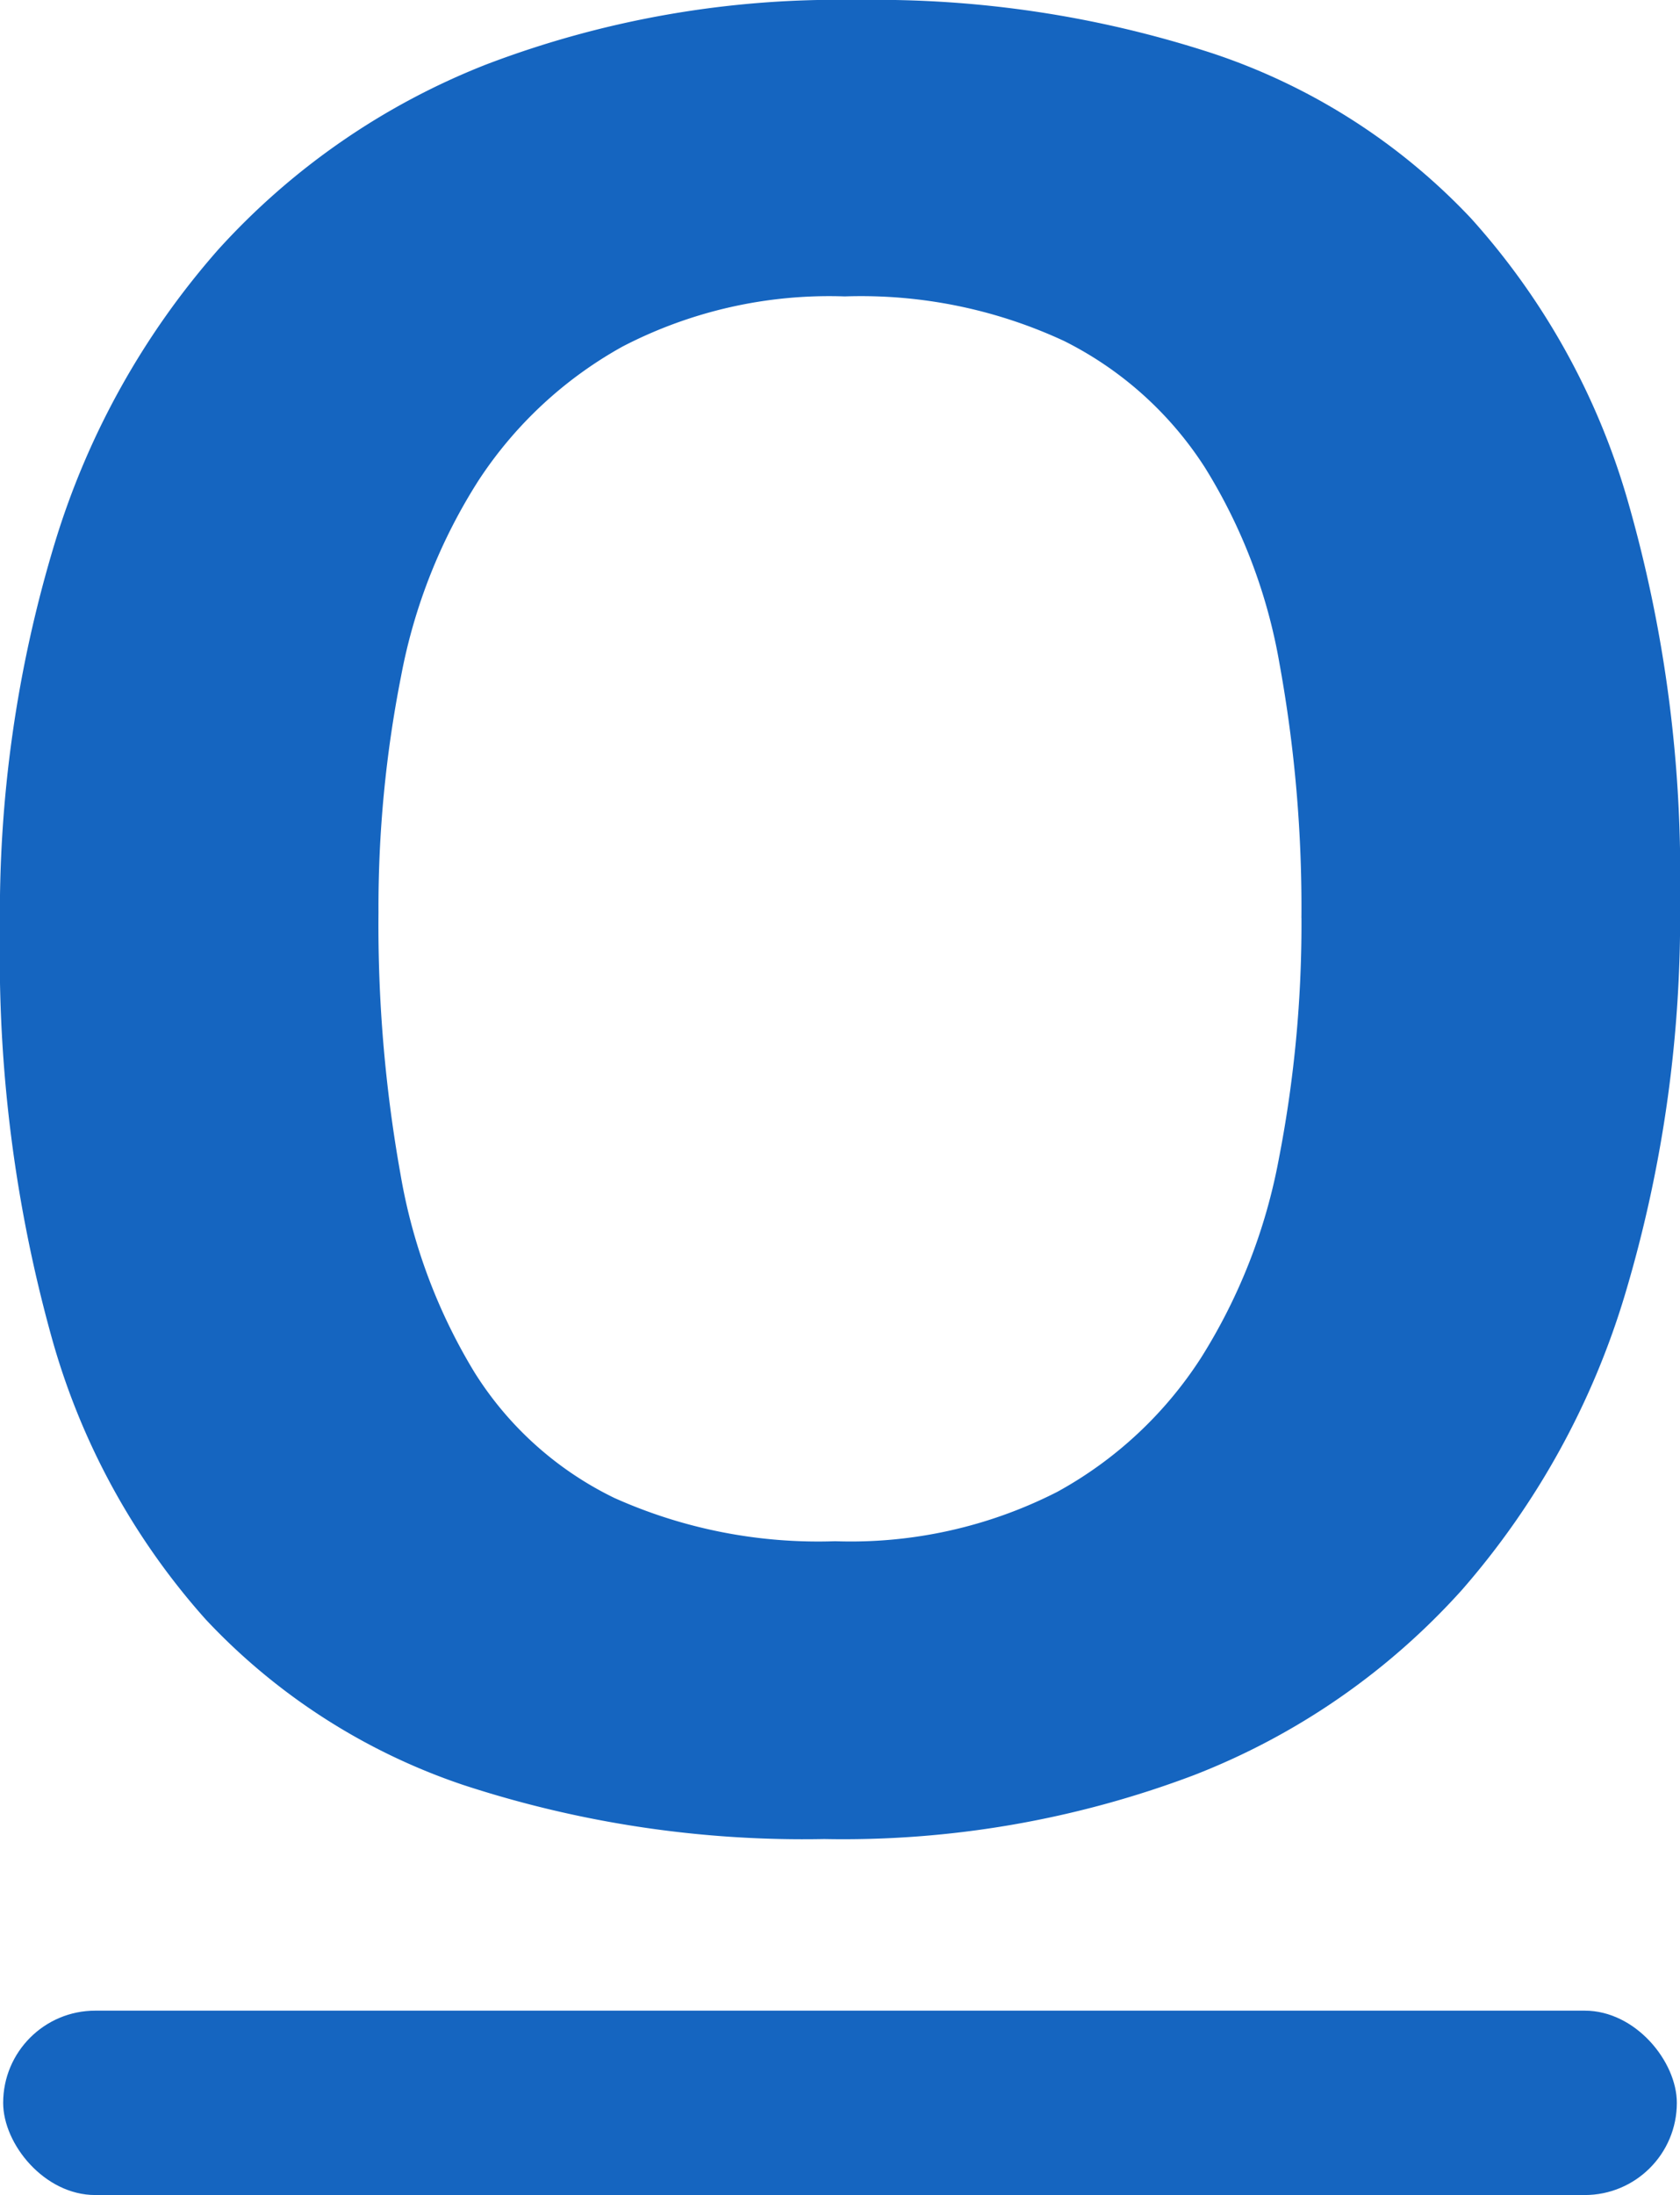
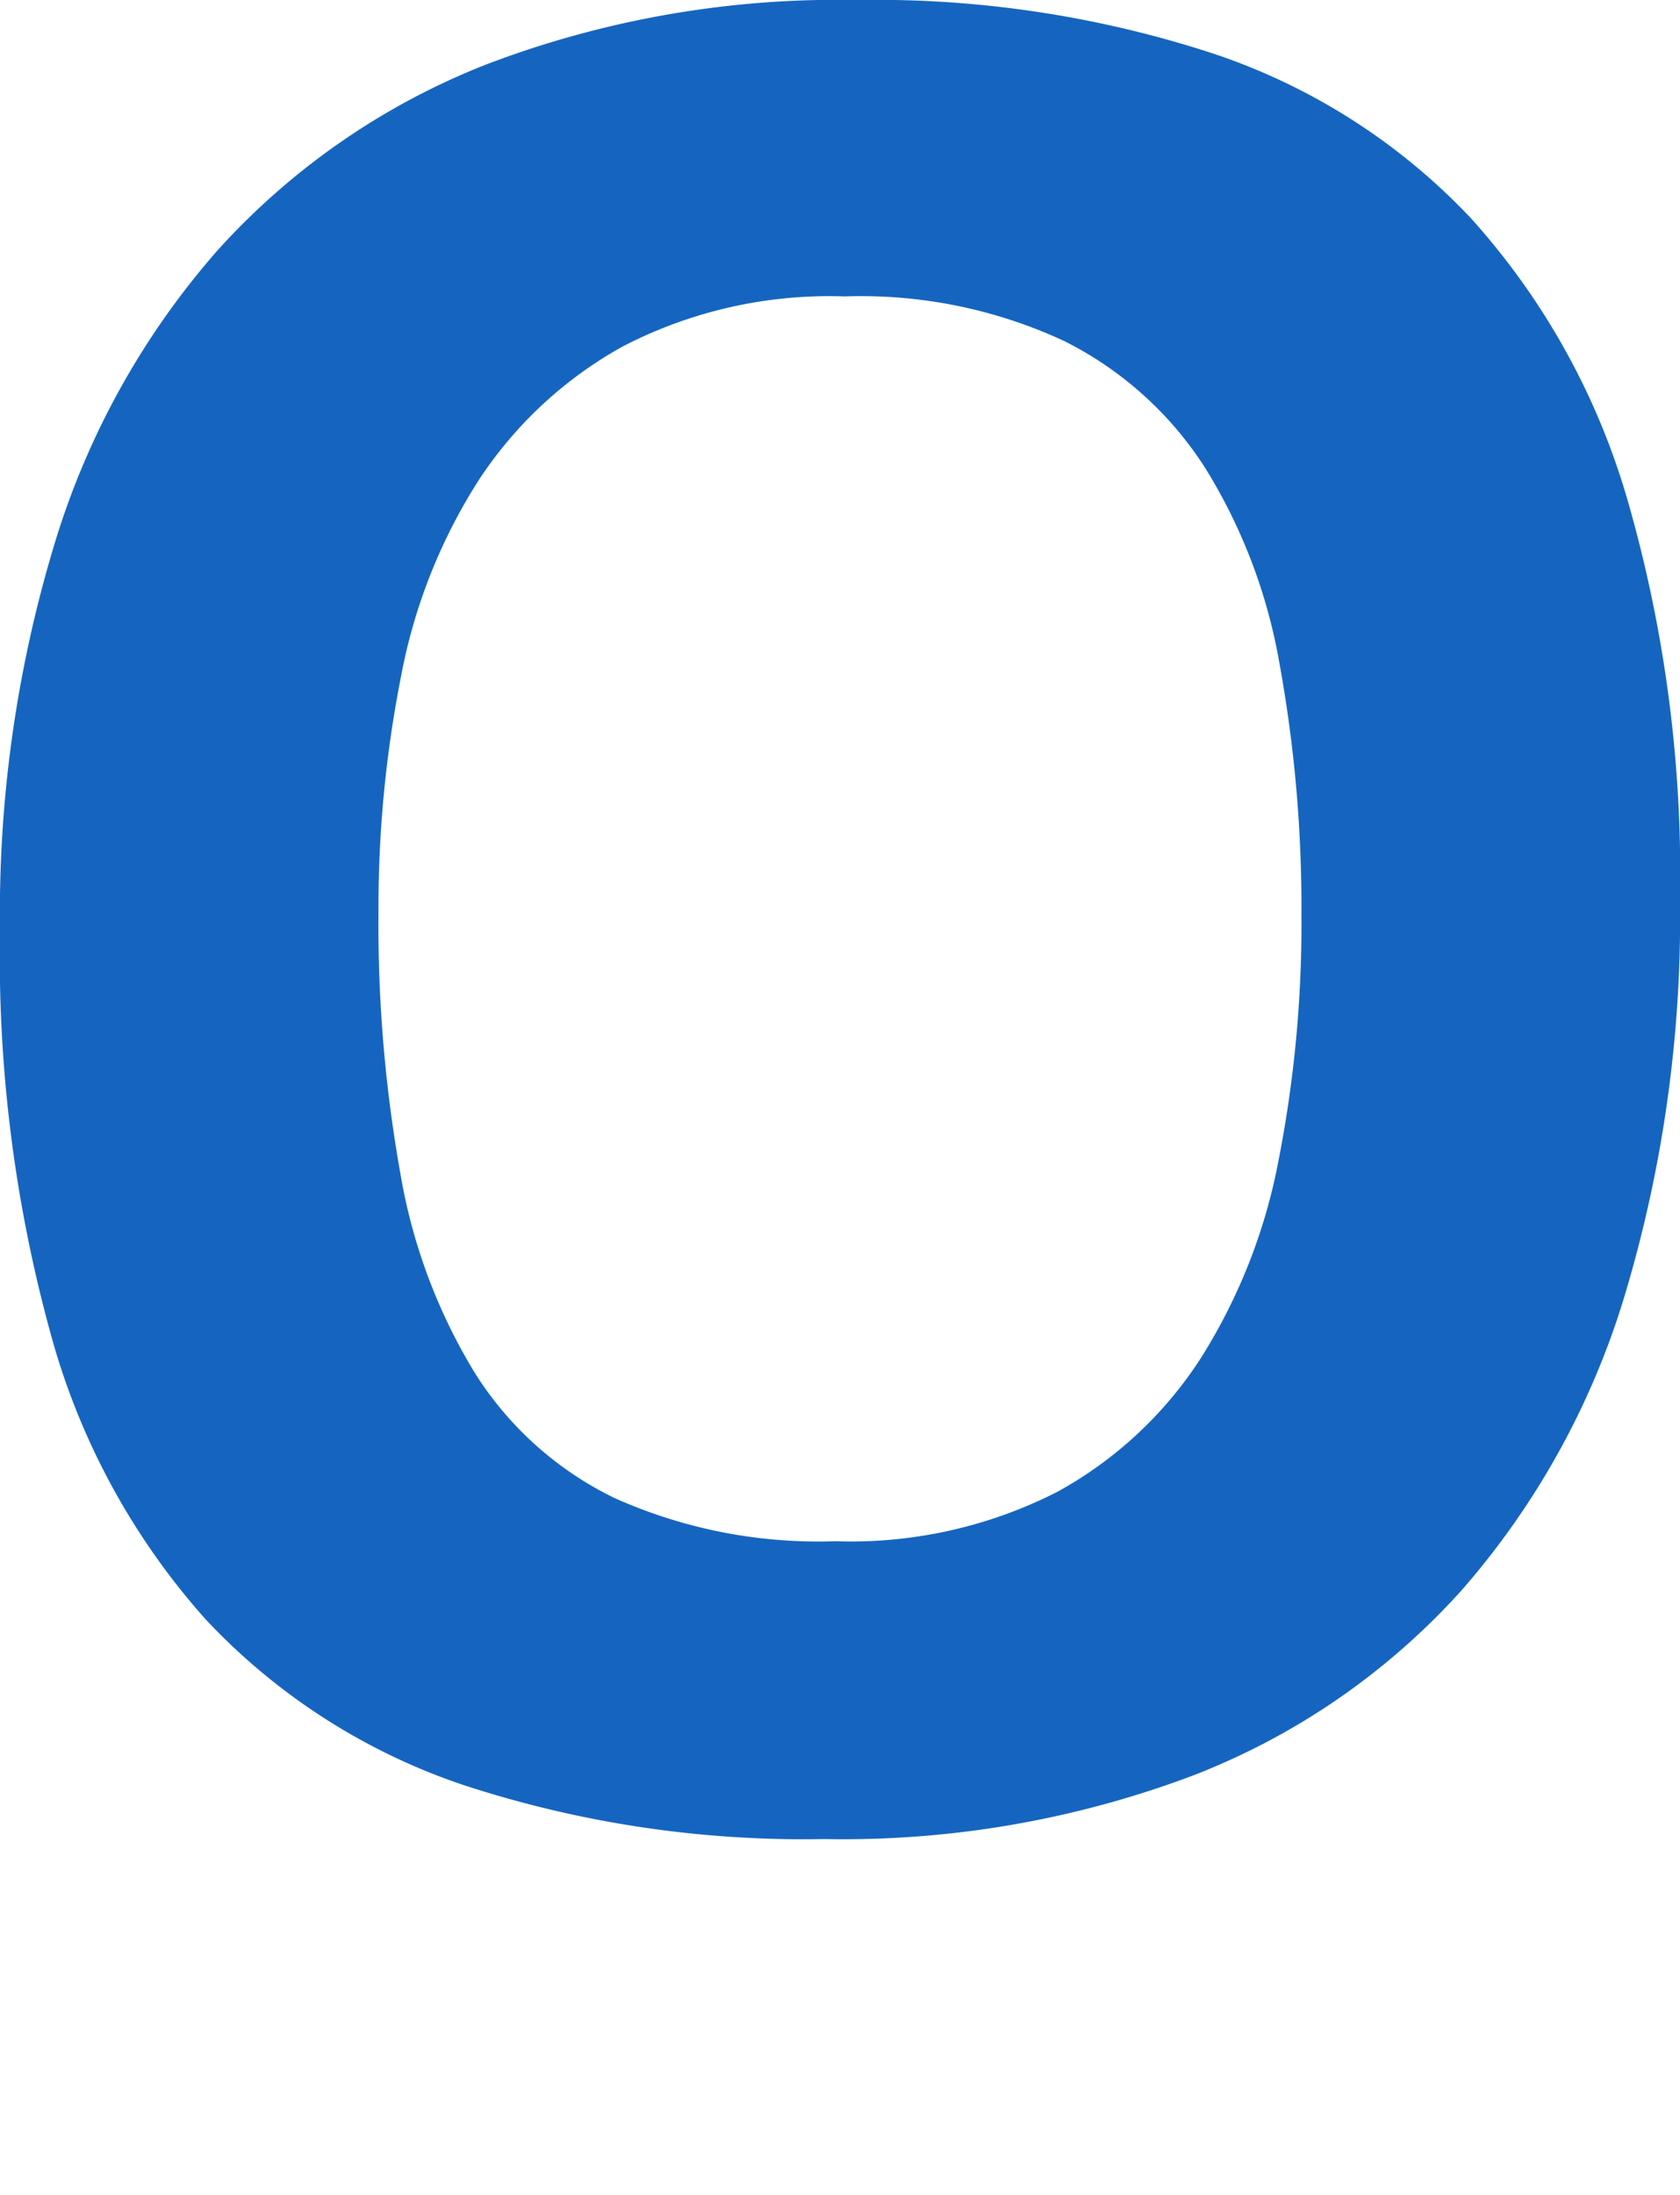
<svg xmlns="http://www.w3.org/2000/svg" id="Слой_1" data-name="Слой 1" viewBox="0 0 36.136 47.179">
  <defs>
    <style>
      .cls-1 {
        fill: #1565c0;
      }
    </style>
  </defs>
  <title>logo_front_mobile</title>
  <path class="cls-1" d="M38.068,21.917a28.261,28.261,0,0,1-1.181,8.496A17.116,17.116,0,0,1,33.377,36.77a15.094,15.094,0,0,1-5.767,3.982A21.325,21.325,0,0,1,19.661,42.124a23.479,23.479,0,0,1-7.773-1.165A13.482,13.482,0,0,1,6.357,37.404a15.21,15.21,0,0,1-3.318-6.077A30.547,30.547,0,0,1,1.932,22.596,27.373,27.373,0,0,1,3.112,14.262,17.021,17.021,0,0,1,6.623,7.964a15.326,15.326,0,0,1,5.767-3.982A21.222,21.222,0,0,1,20.369,2.596a23.349,23.349,0,0,1,7.655,1.15,13.469,13.469,0,0,1,5.546,3.54,15.424,15.424,0,0,1,3.362,6.032A28.996,28.996,0,0,1,38.068,21.917Zm-8.143.413a29.185,29.185,0,0,0-.472-5.472,11.764,11.764,0,0,0-1.607-4.218,7.674,7.674,0,0,0-3.024-2.714,10.364,10.364,0,0,0-4.719-.959A9.656,9.656,0,0,0,15.324,10.044a8.797,8.797,0,0,0-3.097,2.876,11.877,11.877,0,0,0-1.667,4.204,25.591,25.591,0,0,0-.487,5.088A30.342,30.342,0,0,0,10.546,27.832a12.09,12.09,0,0,0,1.593,4.263A7.316,7.316,0,0,0,15.147,34.793a10.715,10.715,0,0,0,4.749.93,9.774,9.774,0,0,0,4.779-1.062,8.58,8.58,0,0,0,3.098-2.892,12.206,12.206,0,0,0,1.666-4.263A26.385,26.385,0,0,0,29.926,22.33Z" transform="translate(-1.932 -2.596)" />
-   <rect class="cls-1" x="0.068" y="43.217" width="36" height="3.963" rx="1.981" ry="1.981" />
</svg>